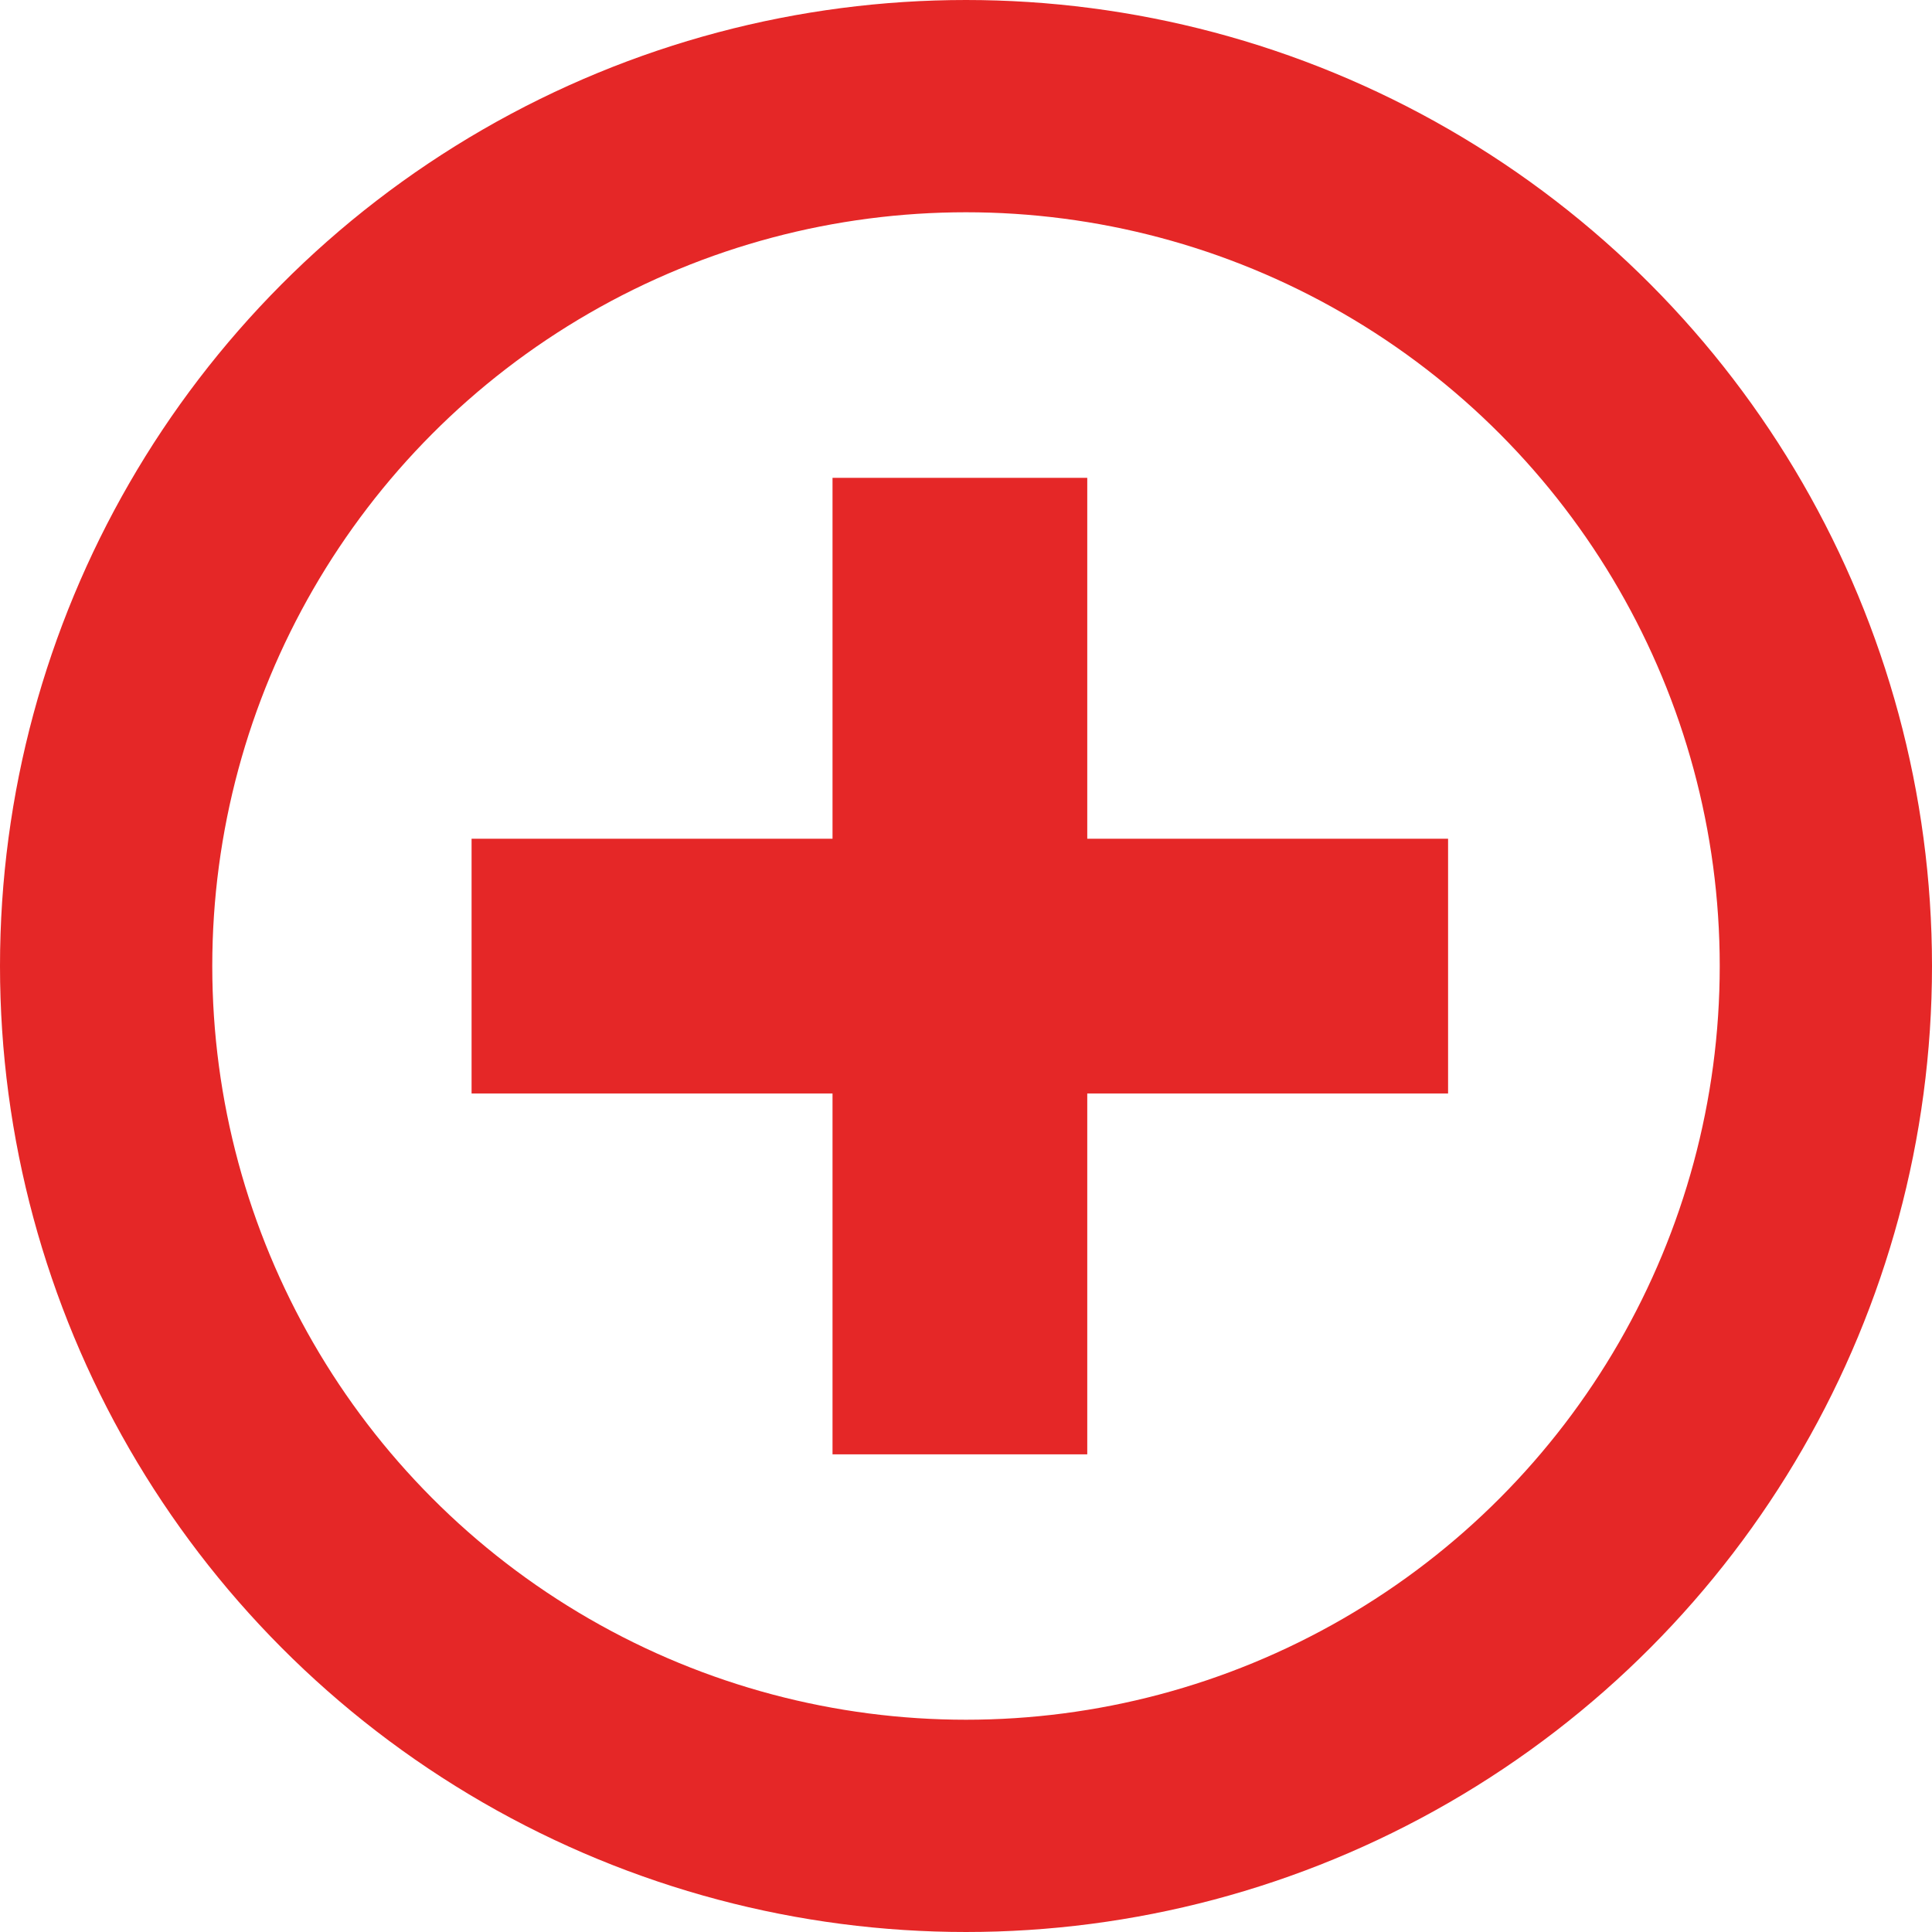
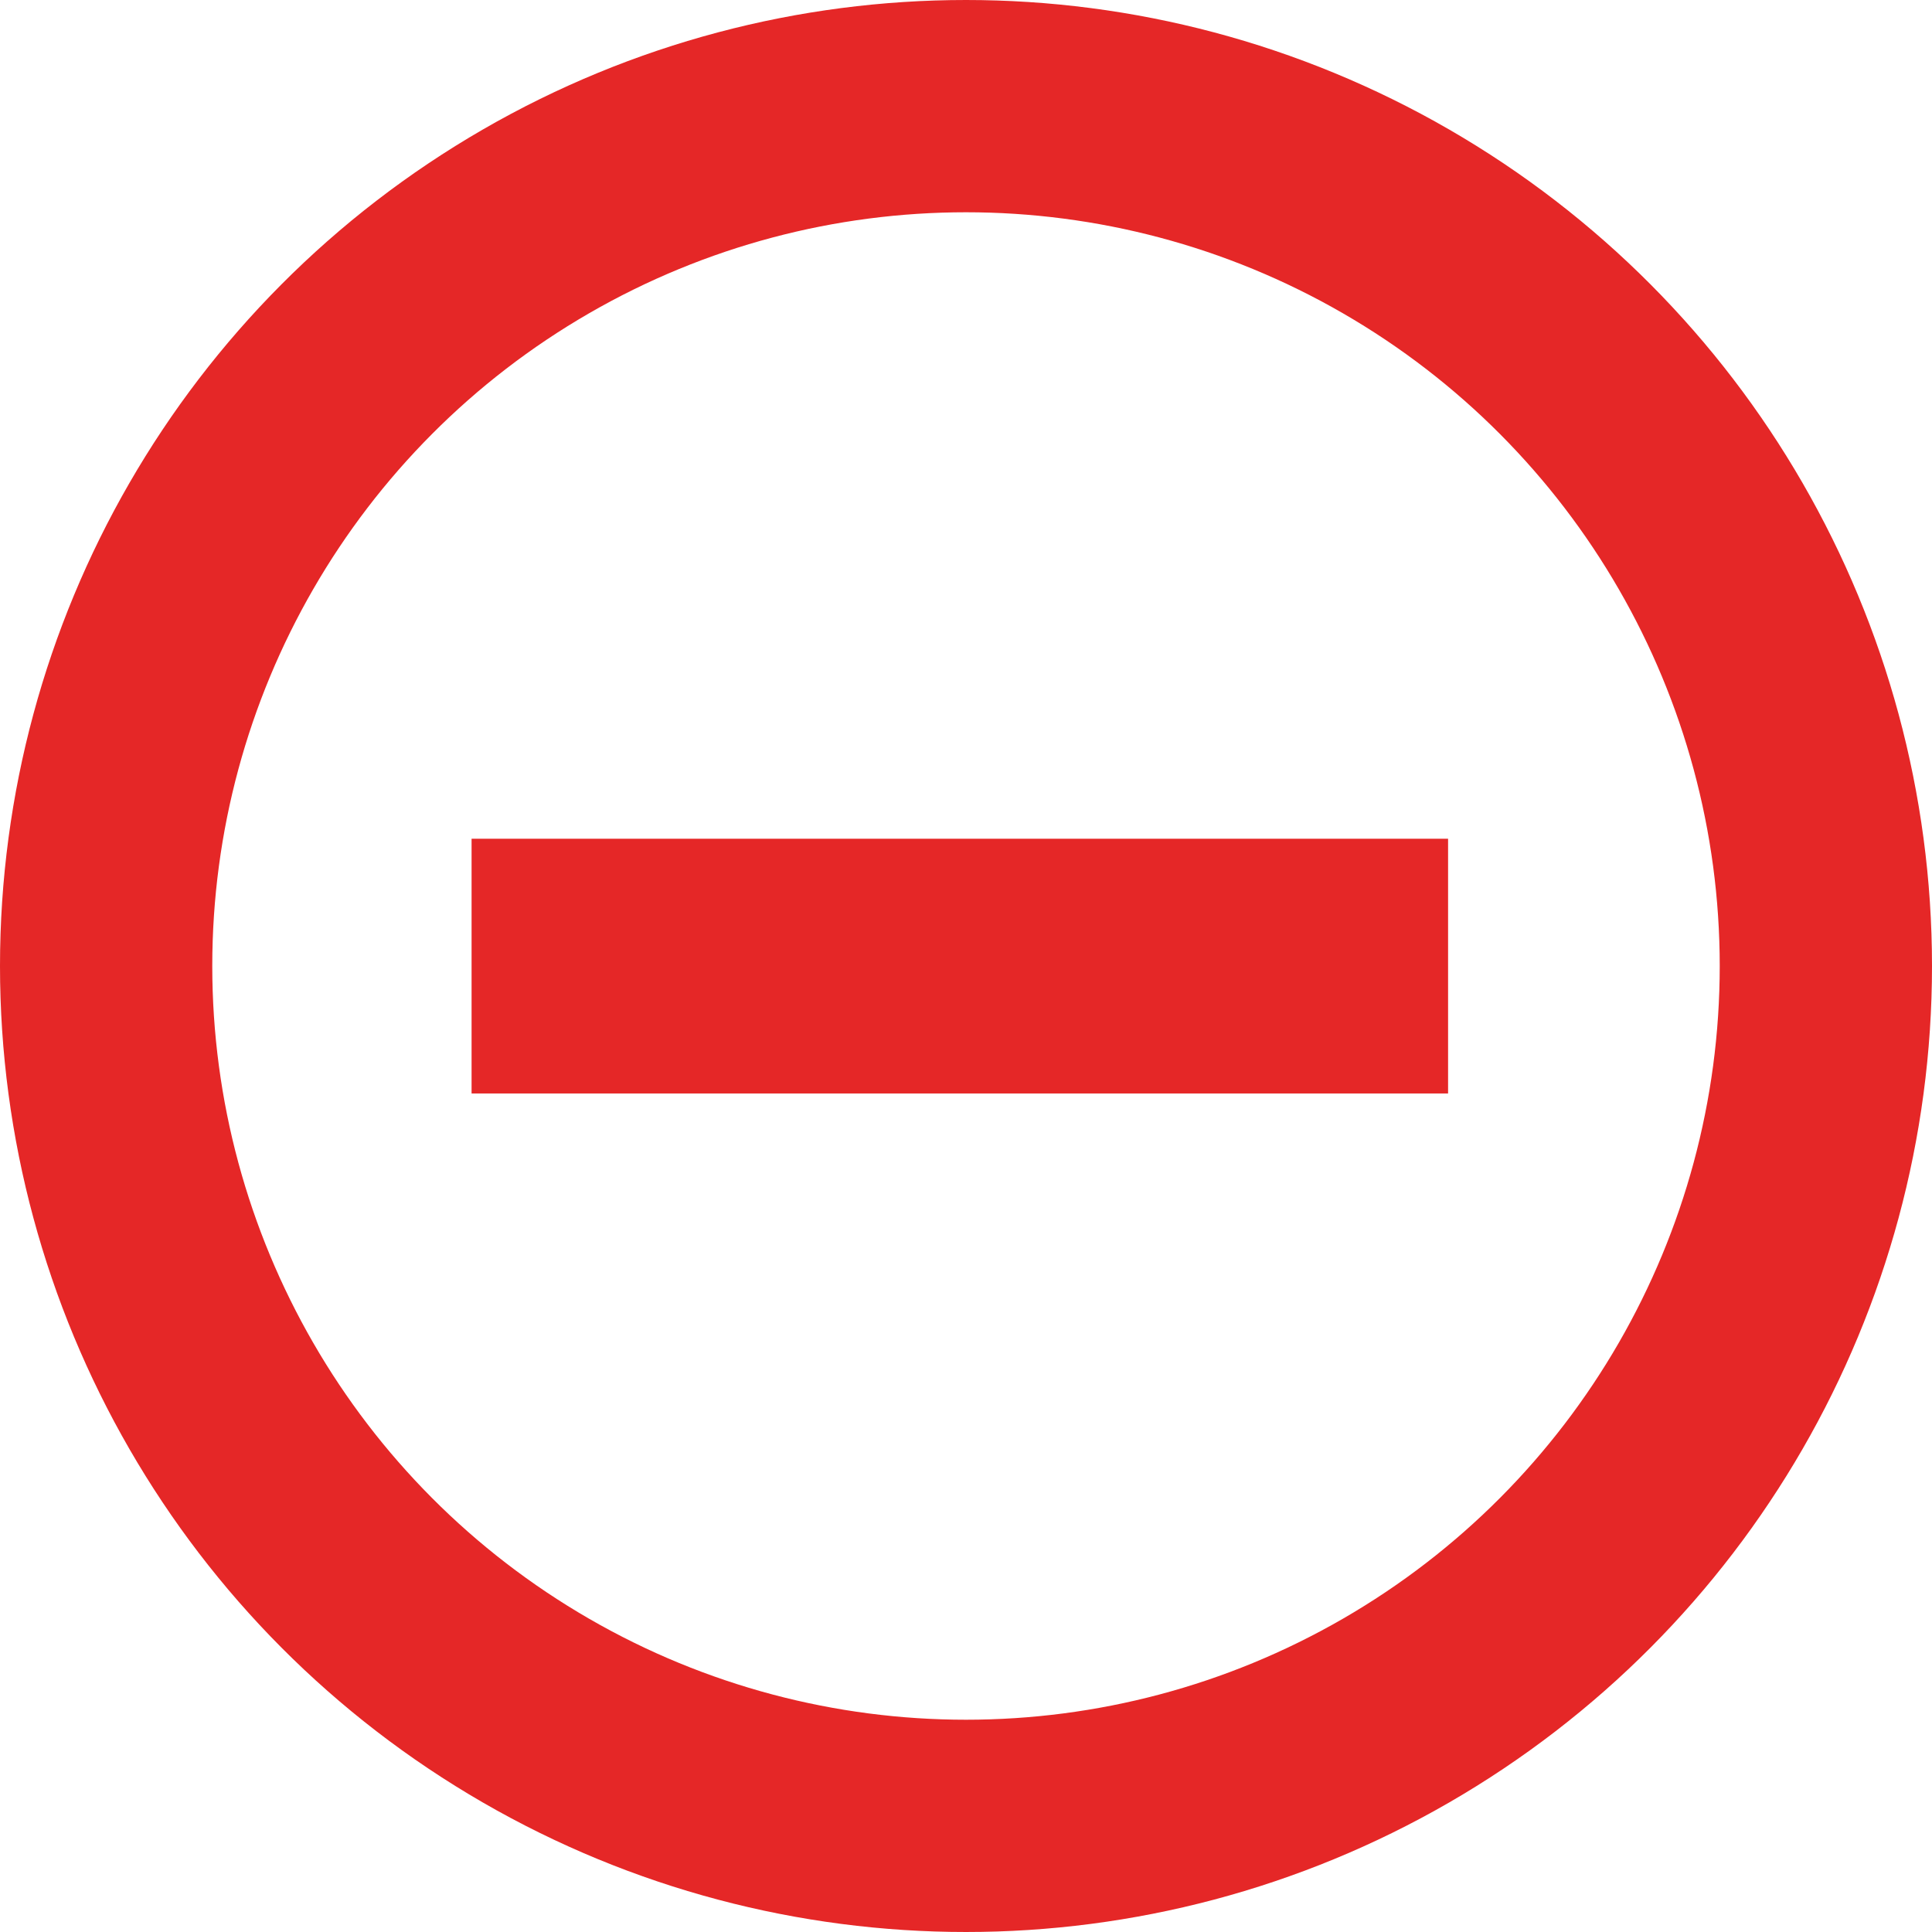
<svg xmlns="http://www.w3.org/2000/svg" width="46" height="46" viewBox="0 0 46 46" fill="none">
  <circle cx="23" cy="23" r="20.473" stroke="#E52727" stroke-width="5.054" />
-   <rect width="6.065" height="23.25" transform="matrix(-1 8.74228e-08 8.74228e-08 1 25.887 11.377)" fill="#E52727" />
  <rect width="6.065" height="23.25" transform="matrix(1.19249e-08 -1 -1 -1.19249e-08 34.478 26.035)" fill="#E52727" />
</svg>